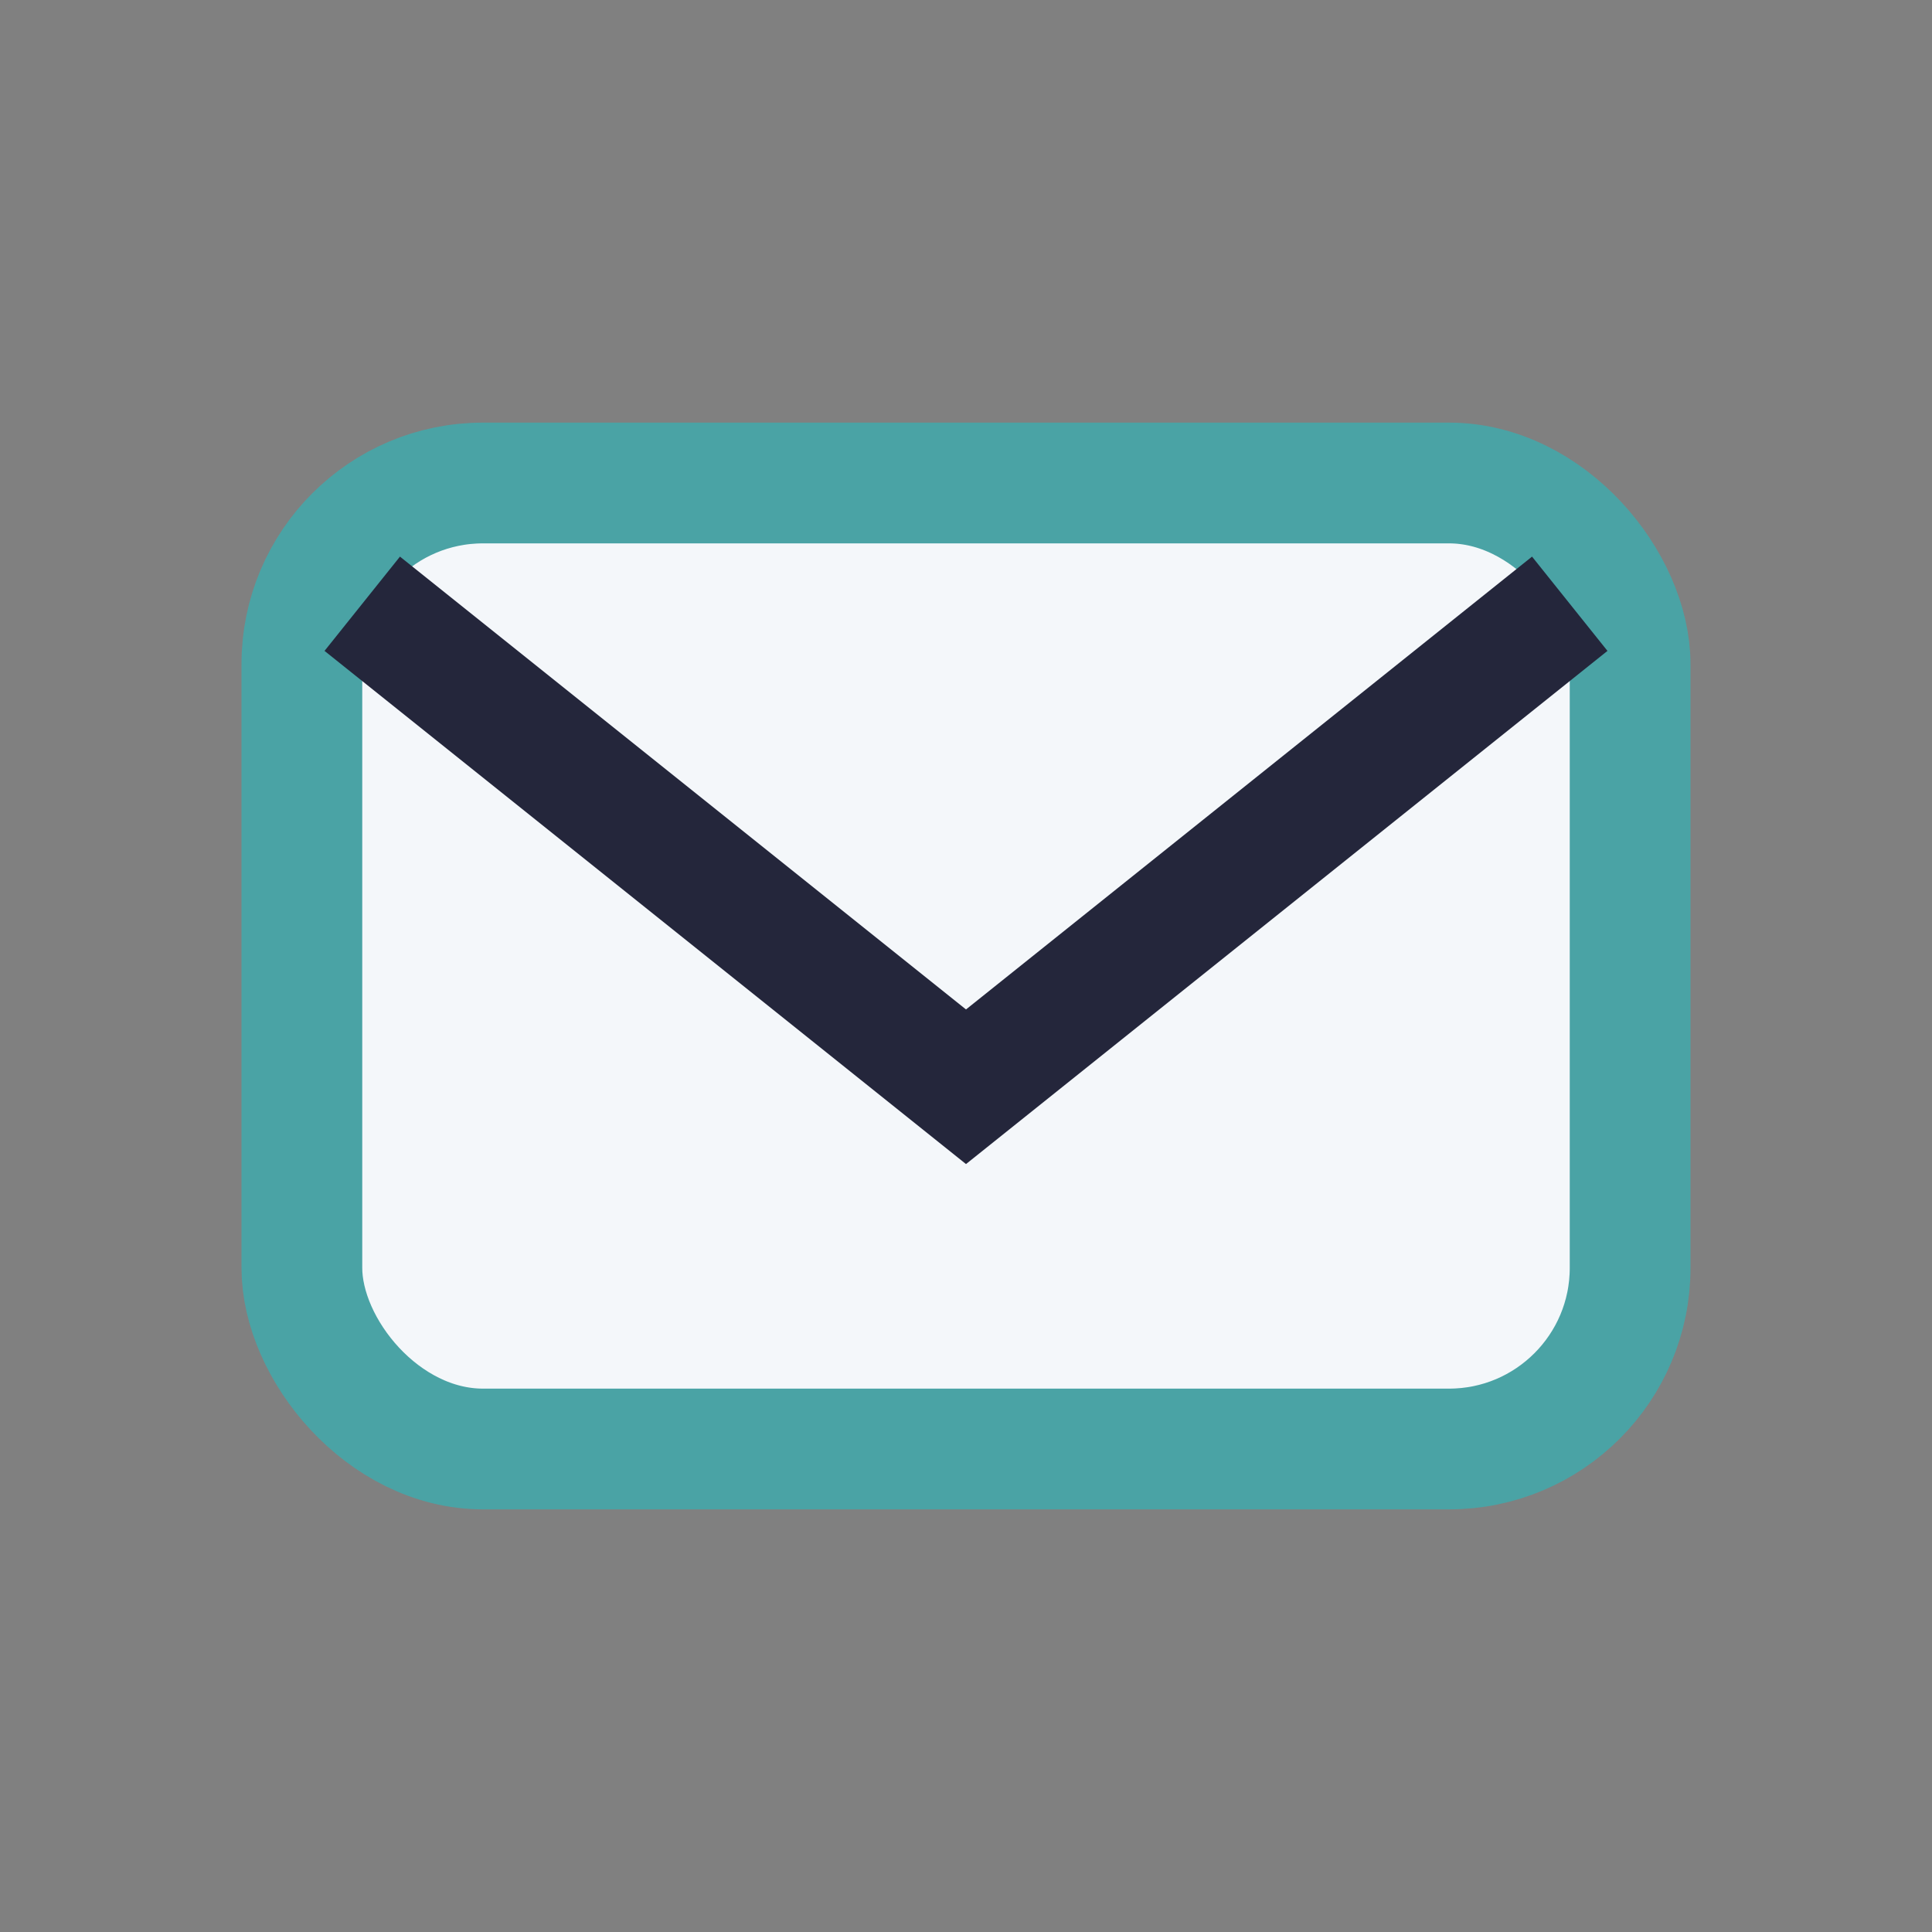
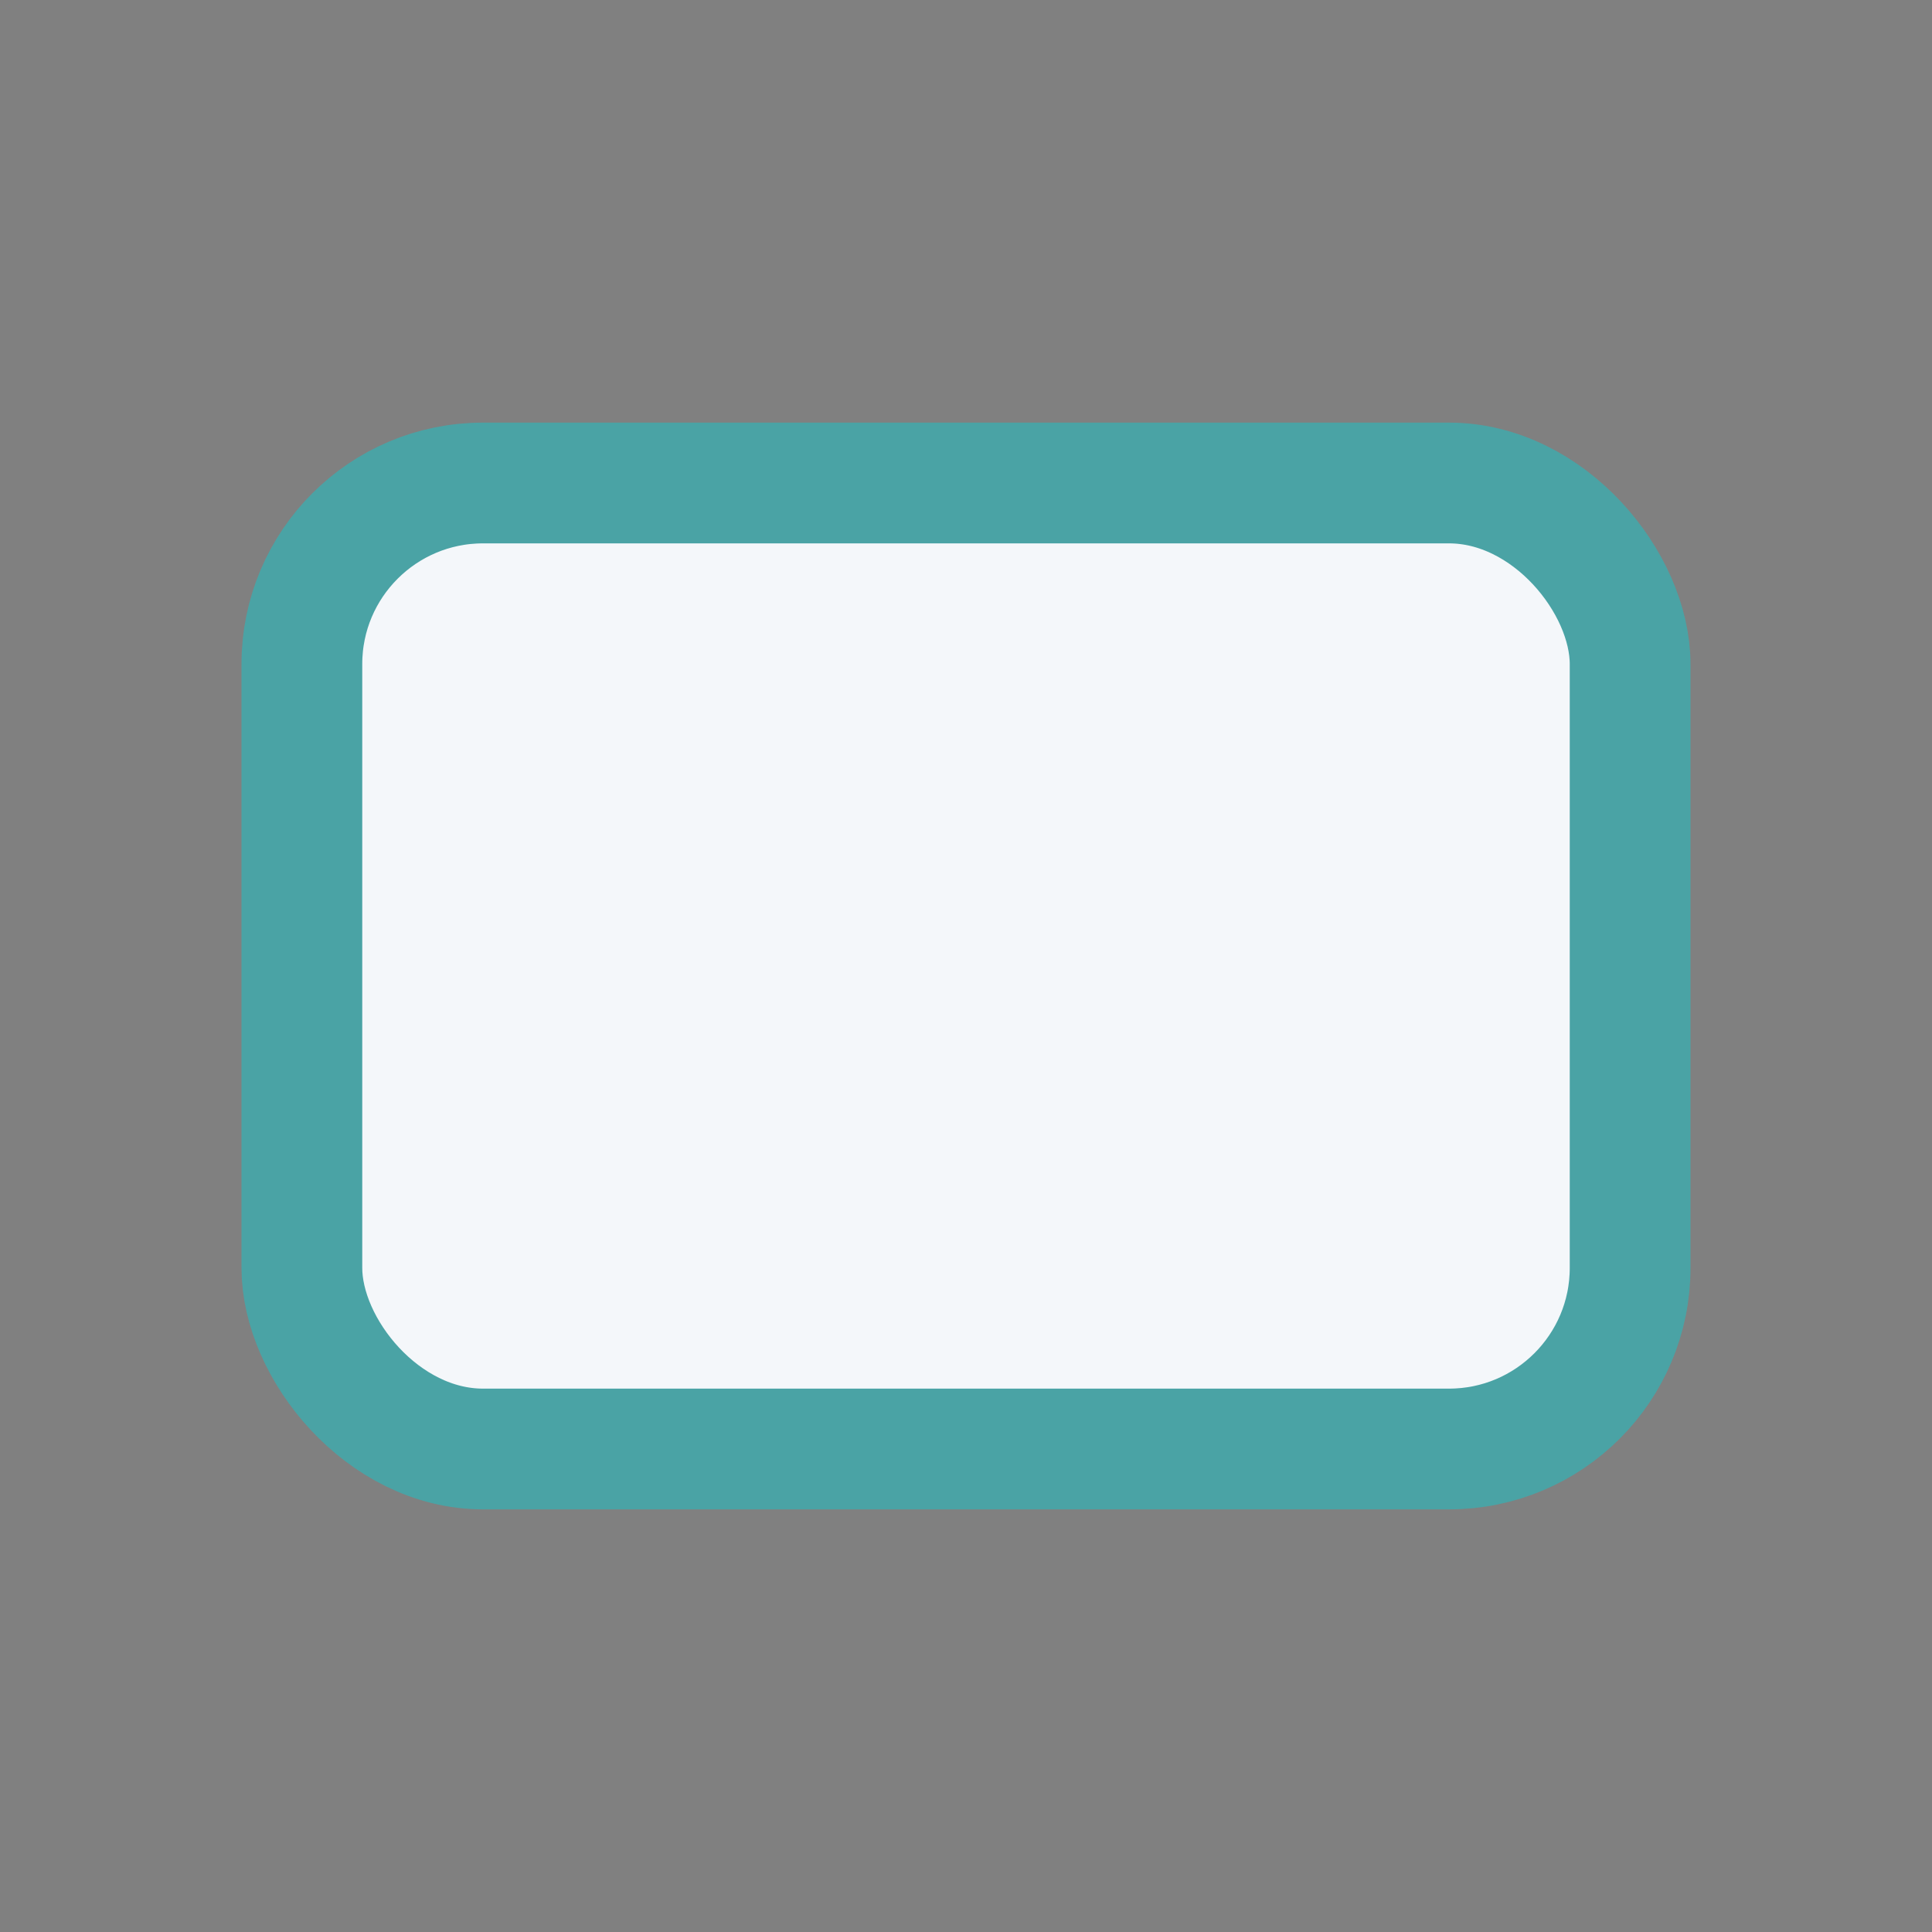
<svg xmlns="http://www.w3.org/2000/svg" width="32" height="32" viewBox="0 0 32 32">
  <rect x="0" y="0" width="32" height="32" fill="#808080" stroke="none" />
  <rect x="5" y="8" width="22" height="16" rx="3" fill="#F4F7FA" stroke="#4AA3A5" stroke-width="2" />
-   <path d="M6 10l10 8 10-8" fill="none" stroke="#24263B" stroke-width="2" />
</svg>